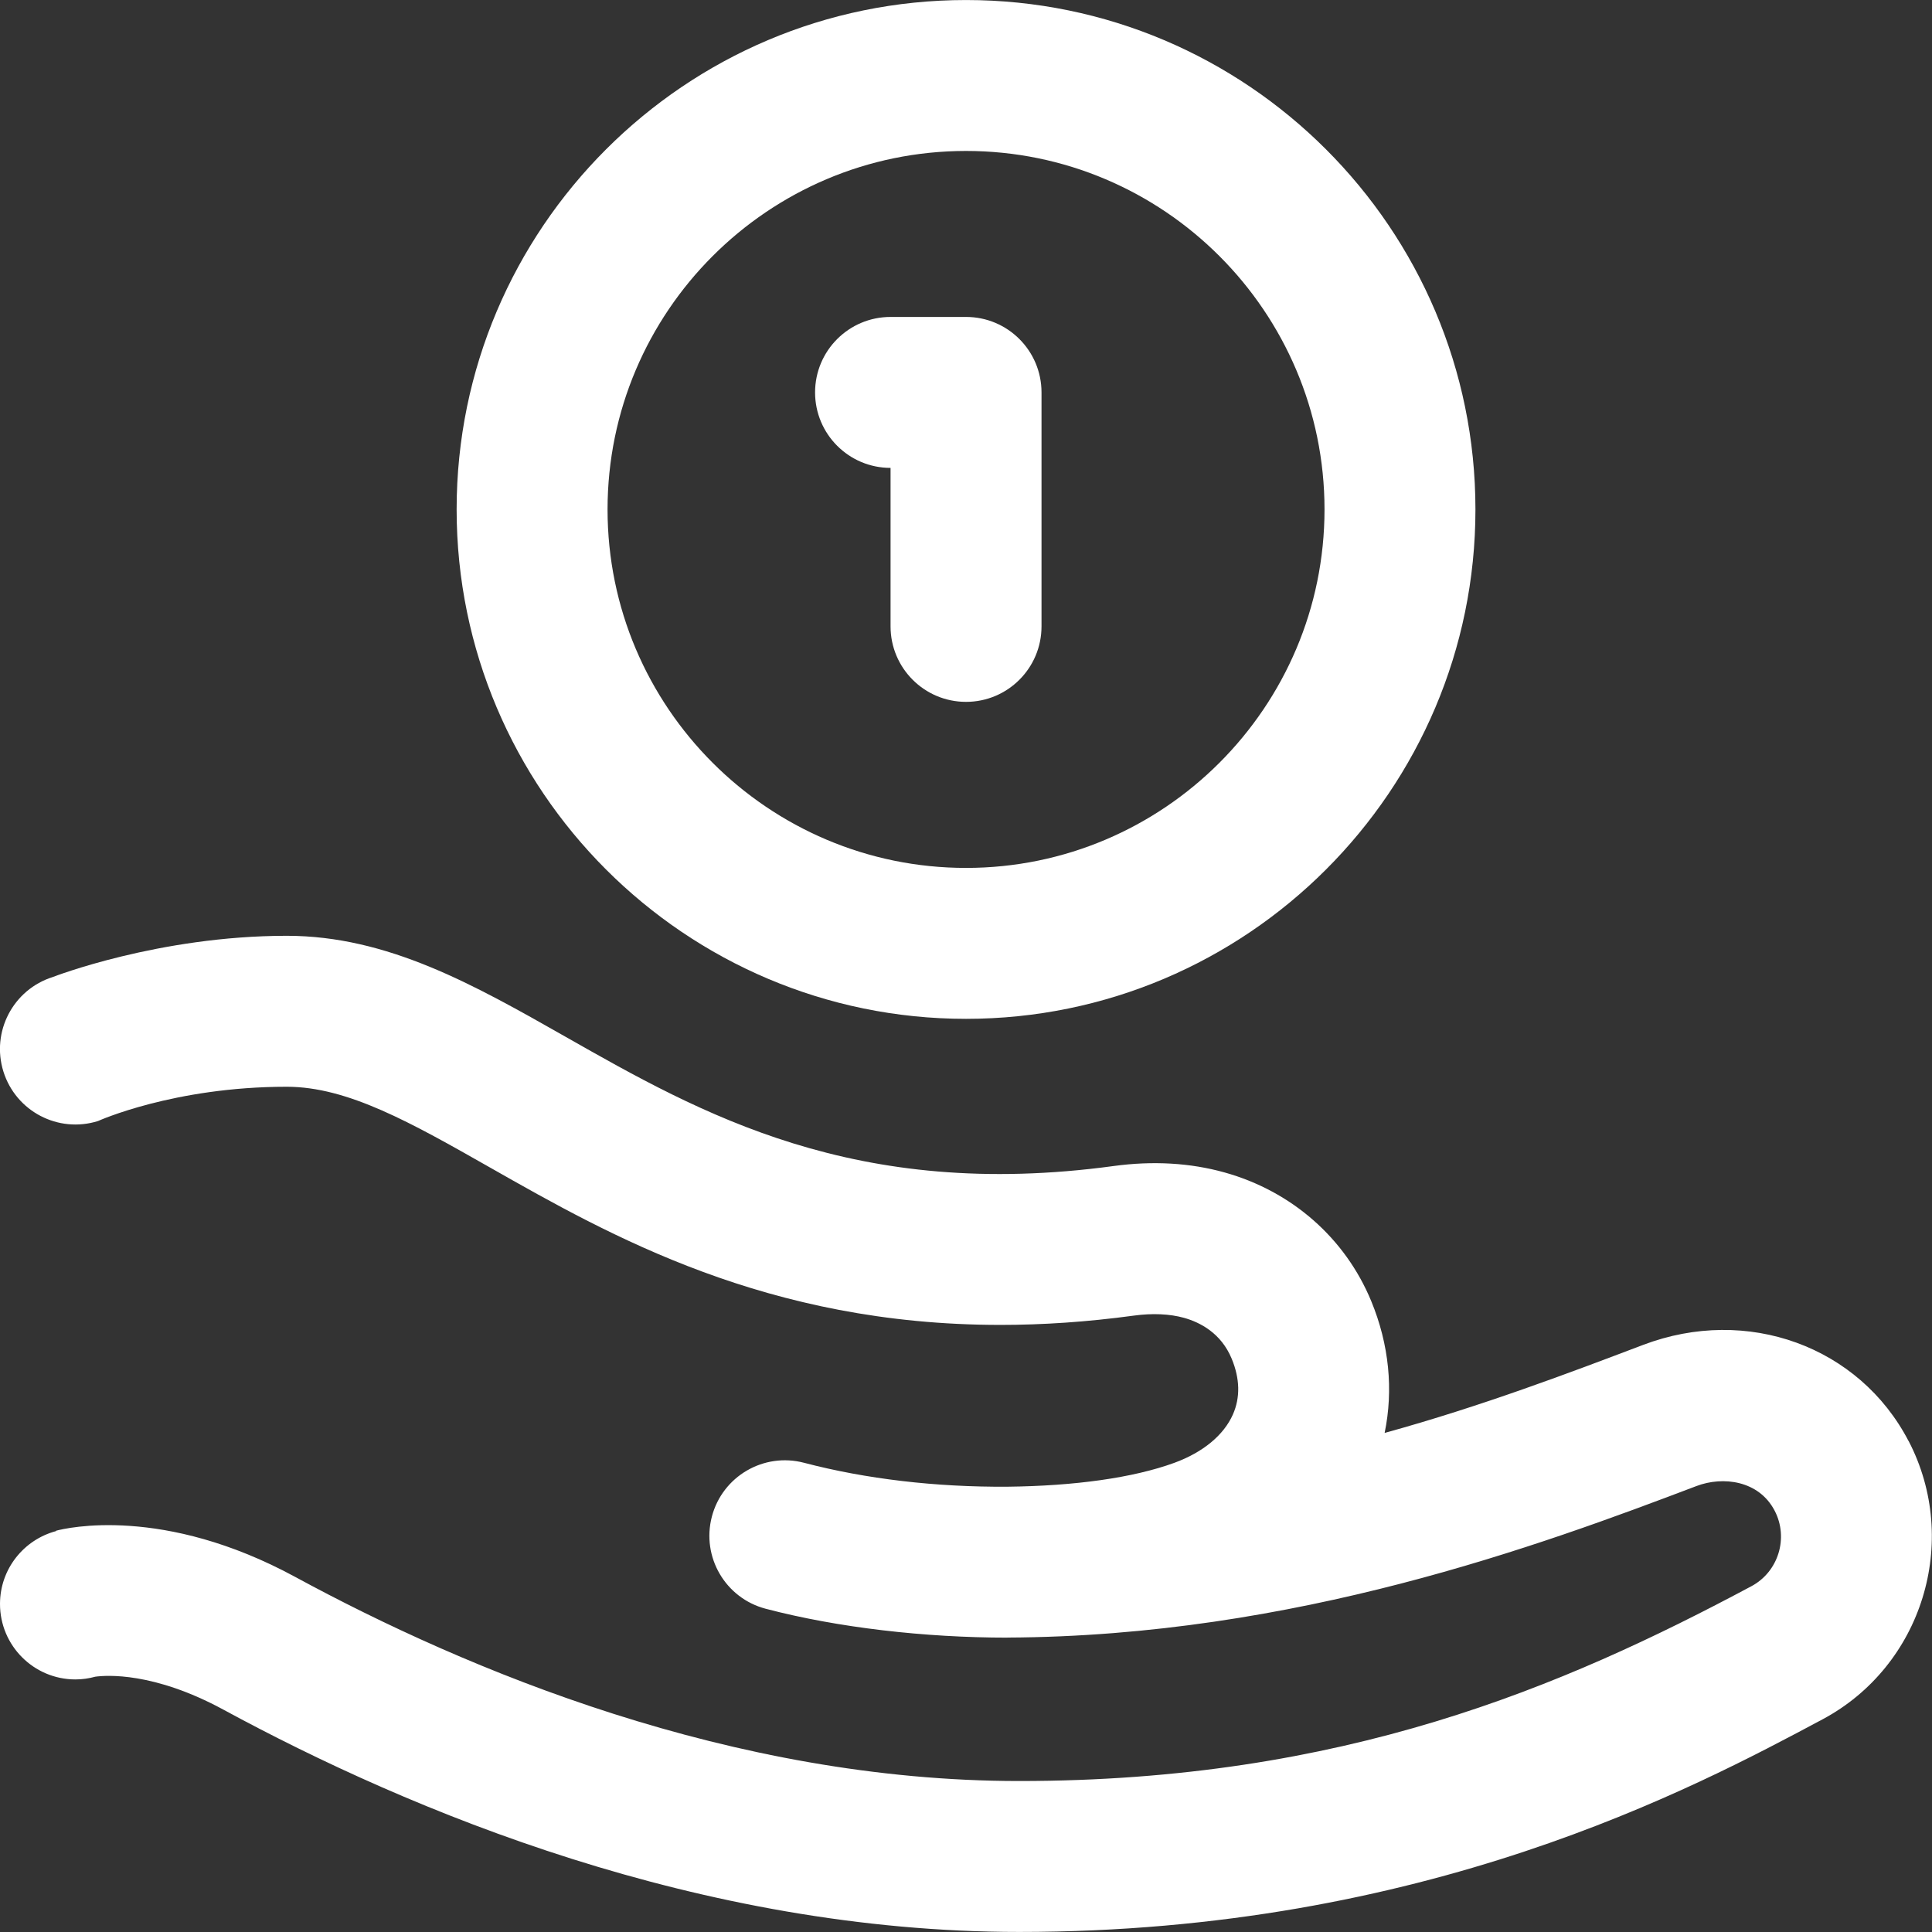
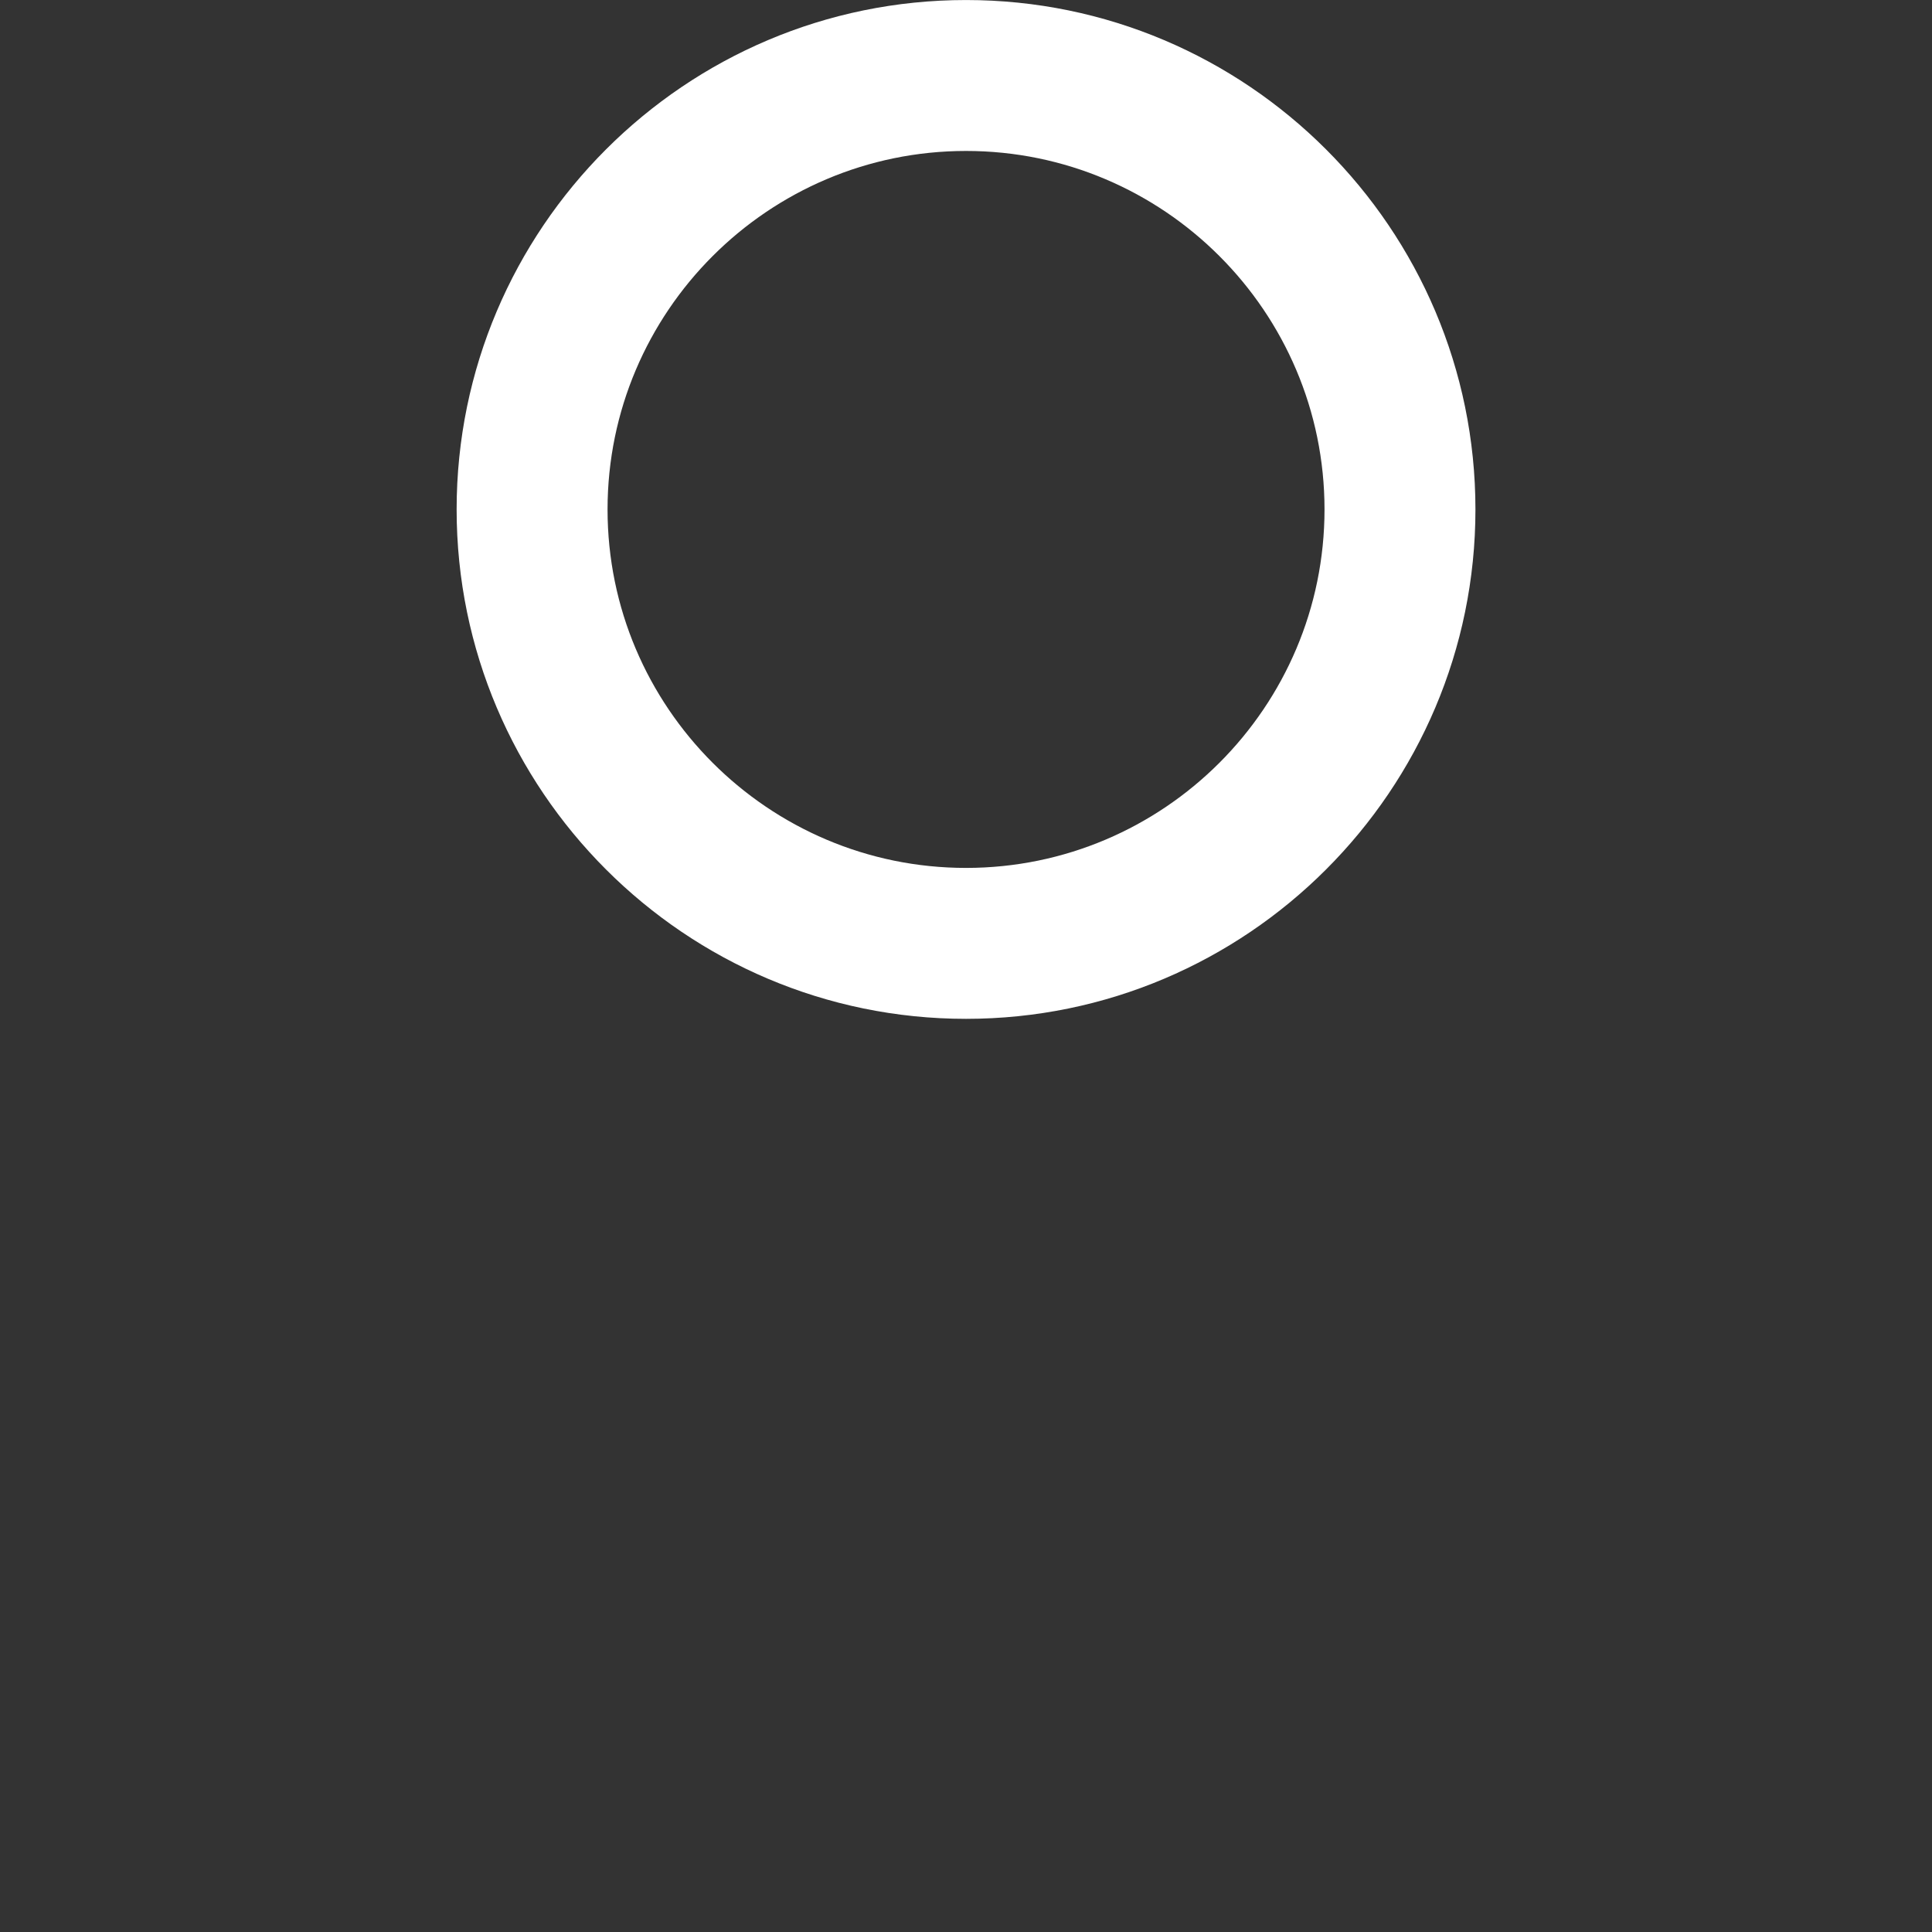
<svg xmlns="http://www.w3.org/2000/svg" id="SVGDoc" width="60" height="60" version="1.1" viewBox="0 0 60 60">
  <rect x="0" y="0" width="60" height="60" fill="#333333" stroke="none" />
  <defs />
  <desc>Generated with Avocode.</desc>
  <g>
    <g>
      <title>savings (1)</title>
      <g>
        <title>Path 38</title>
-         <path d="M27.657,14.531v0v4.922c0,1.294 1.049,2.344 2.344,2.344c1.294,0 2.344,-1.049 2.344,-2.344v-7.266c0,-1.294 -1.049,-2.344 -2.344,-2.344h-2.344c-1.294,0 -2.344,1.049 -2.344,2.344c0,1.294 1.049,2.344 2.344,2.344z" fill="#ffffff" fill-opacity="1" />
      </g>
      <g>
        <title>Path 39</title>
        <path d="M30.001,4.688c6.139,0 11.133,4.994 11.133,11.133c0,6.139 -4.994,11.133 -11.133,11.133c-6.139,0 -11.133,-4.994 -11.133,-11.133c0,-6.139 4.994,-11.133 11.133,-11.133zM30.001,31.641c8.723,0 15.82,-7.097 15.82,-15.82c0,-8.723 -7.097,-15.82 -15.82,-15.82c-8.723,0 -15.82,7.097 -15.82,15.82c0,8.723 7.097,15.82 15.82,15.82z" fill="#ffffff" fill-opacity="1" />
      </g>
      <g>
        <title>Path 40</title>
-         <path d="M59.271,44.751c-1.528,-2.936 -5.007,-4.212 -8.245,-2.983c-2.258,0.857 -5.019,1.905 -8.025,2.733c0.277,-1.335 0.139,-2.748 -0.415,-4.091c-0.808,-1.959 -2.469,-3.416 -4.557,-3.999c-1.067,-0.298 -2.226,-0.365 -3.444,-0.199c-8.031,1.092 -12.812,-1.623 -17.03,-4.019c-2.836,-1.61 -5.514,-3.131 -8.649,-3.131c-3.984,0 -7.263,1.279 -7.263,1.279c-1.235,0.387 -1.923,1.701 -1.537,2.937c0.387,1.235 1.701,1.924 2.937,1.537c0,0 2.347,-1.065 5.862,-1.065c1.897,0 3.855,1.112 6.334,2.52c3.712,2.108 8.586,4.876 15.831,4.876c1.303,0 2.683,-0.09 4.146,-0.289c0.573,-0.078 1.11,-0.054 1.553,0.069c0.494,0.138 1.152,0.47 1.483,1.271c0.256,0.621 0.269,1.203 0.038,1.728c-0.283,0.644 -0.93,1.178 -1.819,1.504c-1.284,0.469 -3.105,0.719 -5.182,0.742c-2.228,0.016 -4.405,-0.241 -6.318,-0.743c-1.252,-0.329 -2.534,0.419 -2.863,1.671c-0.329,1.252 0.419,2.533 1.671,2.862c2.241,0.589 4.951,0.897 7.51,0.897v-0.002c8.906,-0.04 16.54,-2.862 21.4,-4.707c0.815,-0.309 1.934,-0.176 2.425,0.768c0.44,0.845 0.116,1.896 -0.722,2.344c-5.882,3.142 -12.708,6.05 -22.739,6.05c-8.93,0 -17.155,-3.446 -22.482,-6.337c-4.104,-2.227 -7.103,-1.523 -7.431,-1.436l0.003,0.011c-1.003,0.266 -1.743,1.177 -1.743,2.263c0,1.294 1.049,2.344 2.344,2.344c0.213,0 0.419,-0.031 0.616,-0.085c0.344,-0.047 1.813,-0.151 3.977,1.023c5.805,3.15 14.805,6.904 24.718,6.904c12.587,0 20.935,-4.46 24.948,-6.604c3.093,-1.652 4.291,-5.529 2.669,-8.646z" fill="#ffffff" fill-opacity="1" />
      </g>
    </g>
  </g>
</svg>